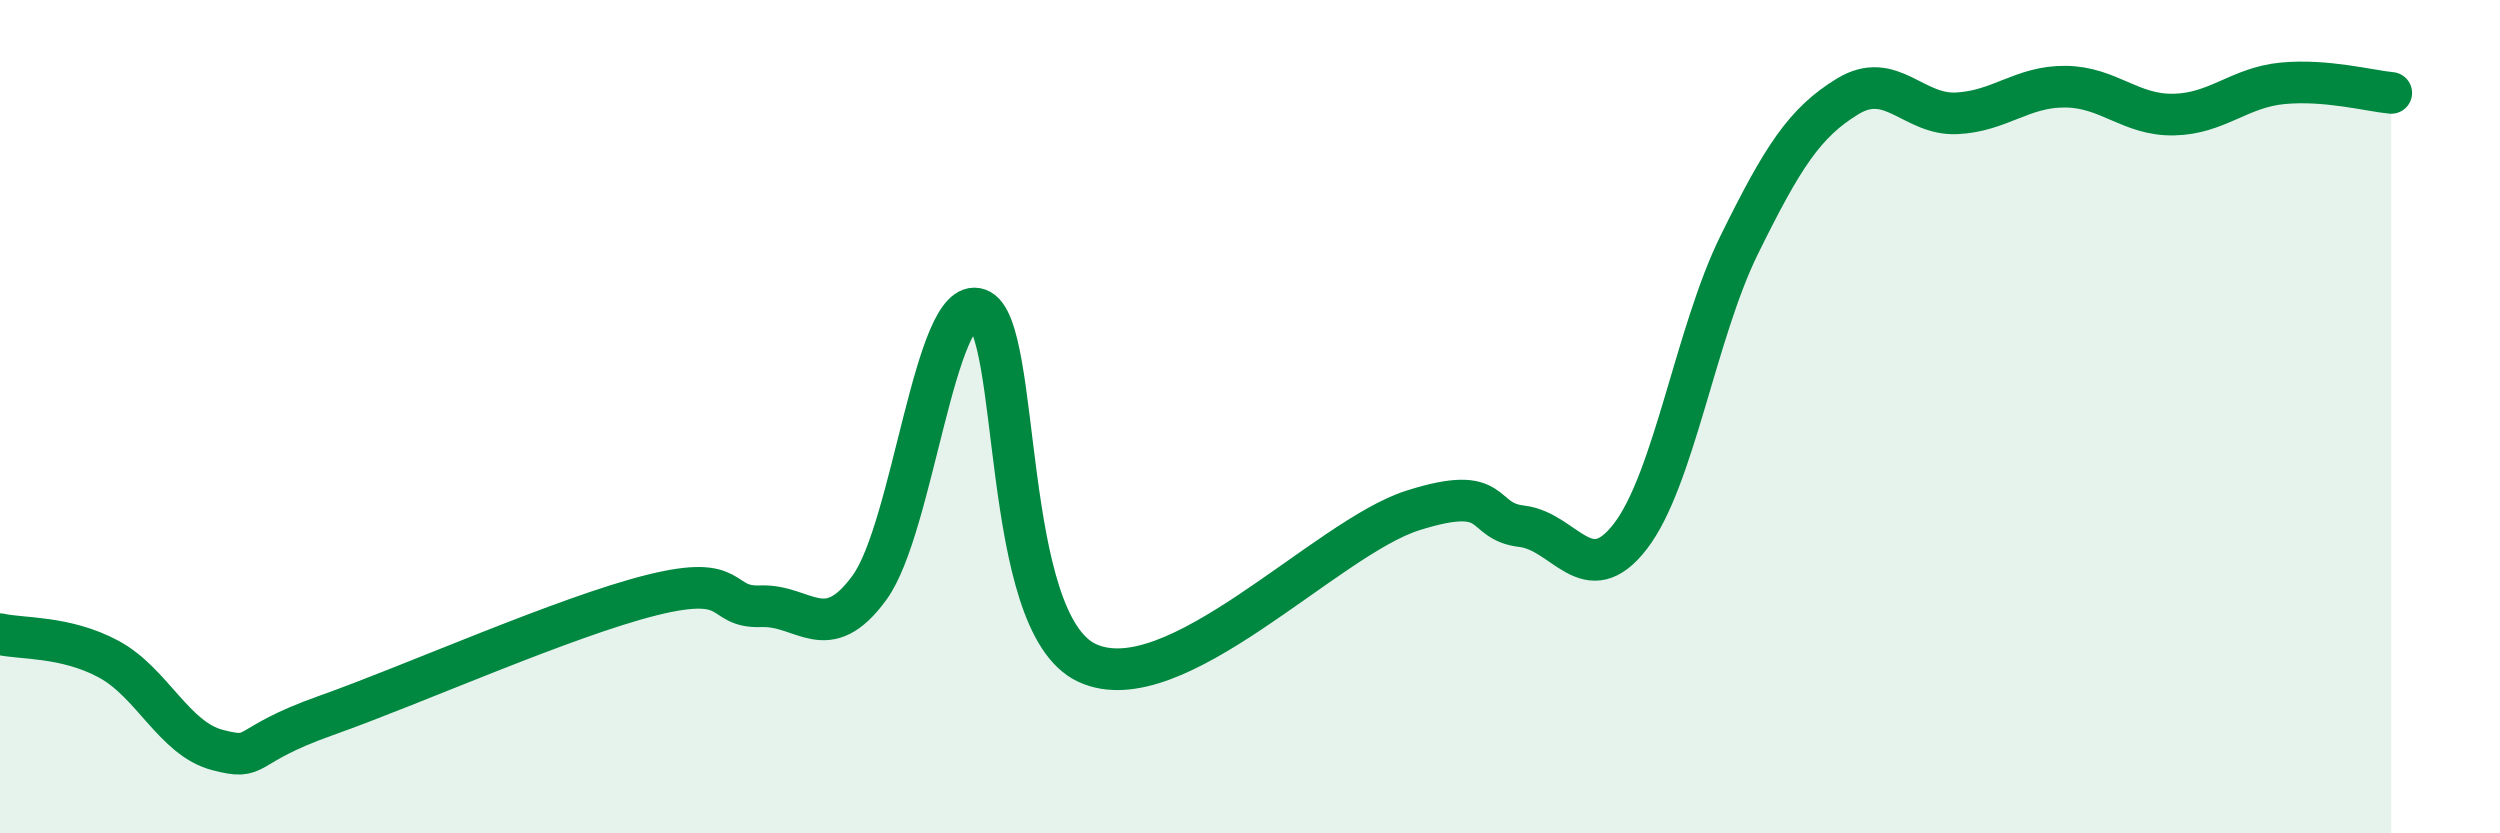
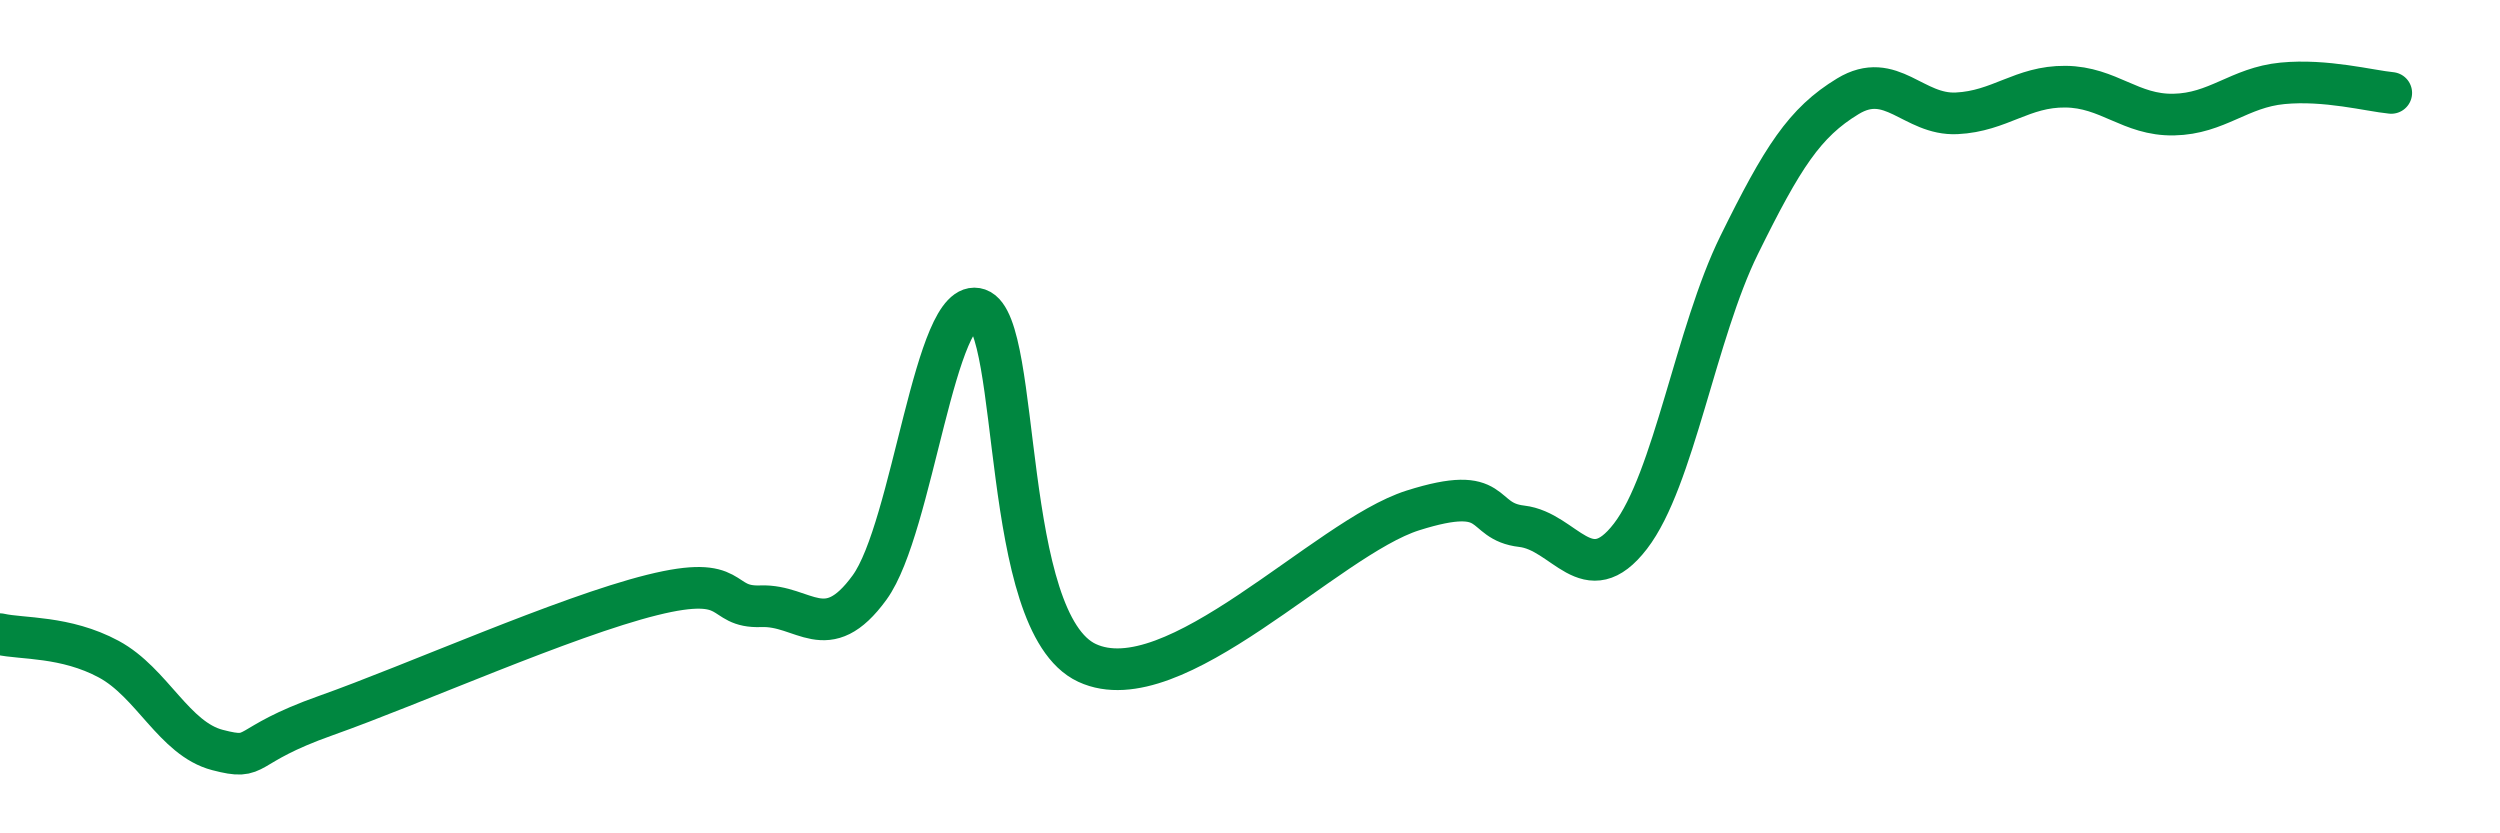
<svg xmlns="http://www.w3.org/2000/svg" width="60" height="20" viewBox="0 0 60 20">
-   <path d="M 0,15.22 C 0.52,15.34 1.57,15.26 2.61,15.82 C 3.65,16.38 4.18,17.73 5.22,18 C 6.26,18.27 5.74,17.91 7.83,17.17 C 9.92,16.43 13.56,14.8 15.65,14.28 C 17.74,13.76 17.22,14.59 18.26,14.55 C 19.3,14.51 19.83,15.53 20.87,14.1 C 21.91,12.67 22.44,7.06 23.48,7.42 C 24.52,7.78 24,14.94 26.09,15.91 C 28.18,16.88 31.82,12.91 33.91,12.25 C 36,11.59 35.48,12.51 36.52,12.63 C 37.56,12.75 38.09,14.22 39.13,12.87 C 40.17,11.52 40.7,7.99 41.74,5.88 C 42.78,3.77 43.31,2.94 44.35,2.31 C 45.39,1.68 45.92,2.77 46.96,2.72 C 48,2.67 48.53,2.07 49.57,2.08 C 50.61,2.09 51.13,2.77 52.17,2.75 C 53.21,2.73 53.74,2.1 54.78,2 C 55.82,1.9 56.87,2.18 57.39,2.23L57.39 20L0 20Z" fill="#008740" opacity="0.1" stroke-linecap="round" stroke-linejoin="round" />
  <path d="M 0,15.22 C 0.52,15.34 1.57,15.26 2.61,15.82 C 3.65,16.38 4.18,17.73 5.22,18 C 6.26,18.27 5.74,17.91 7.83,17.17 C 9.92,16.43 13.56,14.8 15.65,14.28 C 17.74,13.76 17.22,14.59 18.26,14.55 C 19.3,14.51 19.83,15.53 20.87,14.1 C 21.91,12.67 22.44,7.06 23.48,7.42 C 24.52,7.78 24,14.94 26.09,15.91 C 28.18,16.88 31.82,12.91 33.91,12.25 C 36,11.59 35.48,12.51 36.52,12.63 C 37.56,12.75 38.09,14.22 39.13,12.87 C 40.17,11.52 40.7,7.99 41.74,5.88 C 42.78,3.77 43.31,2.94 44.35,2.31 C 45.39,1.68 45.92,2.77 46.96,2.72 C 48,2.67 48.53,2.07 49.57,2.08 C 50.61,2.09 51.13,2.77 52.17,2.75 C 53.21,2.73 53.74,2.1 54.78,2 C 55.82,1.9 56.87,2.18 57.39,2.23" stroke="#008740" stroke-width="1" fill="none" stroke-linecap="round" stroke-linejoin="round" />
</svg>